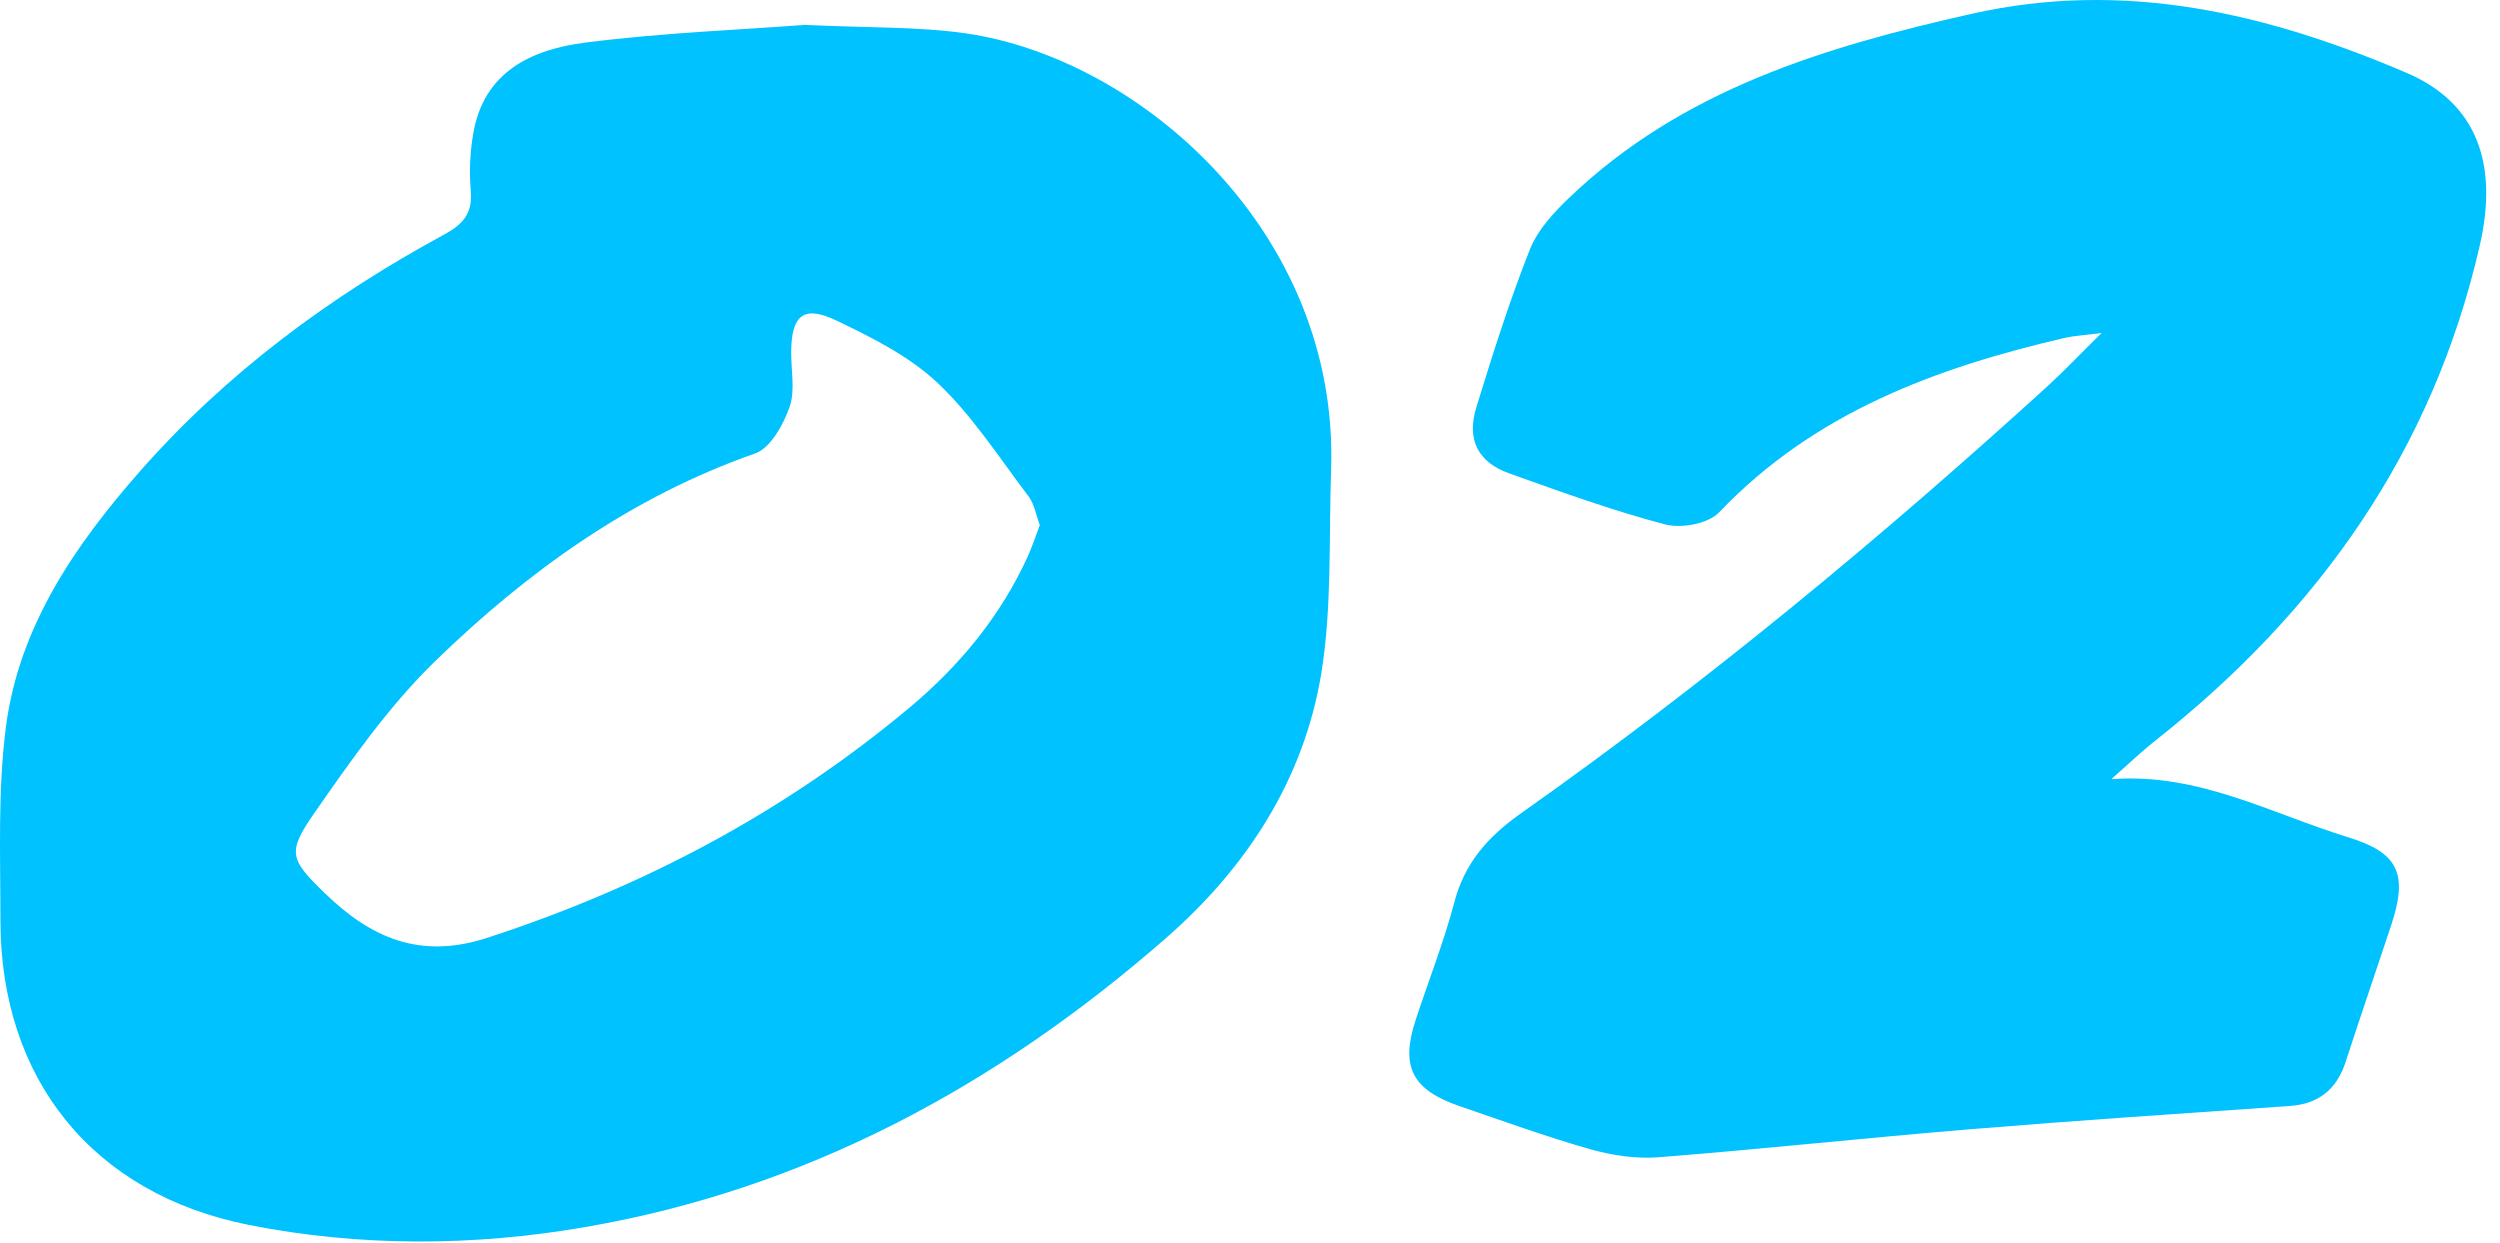
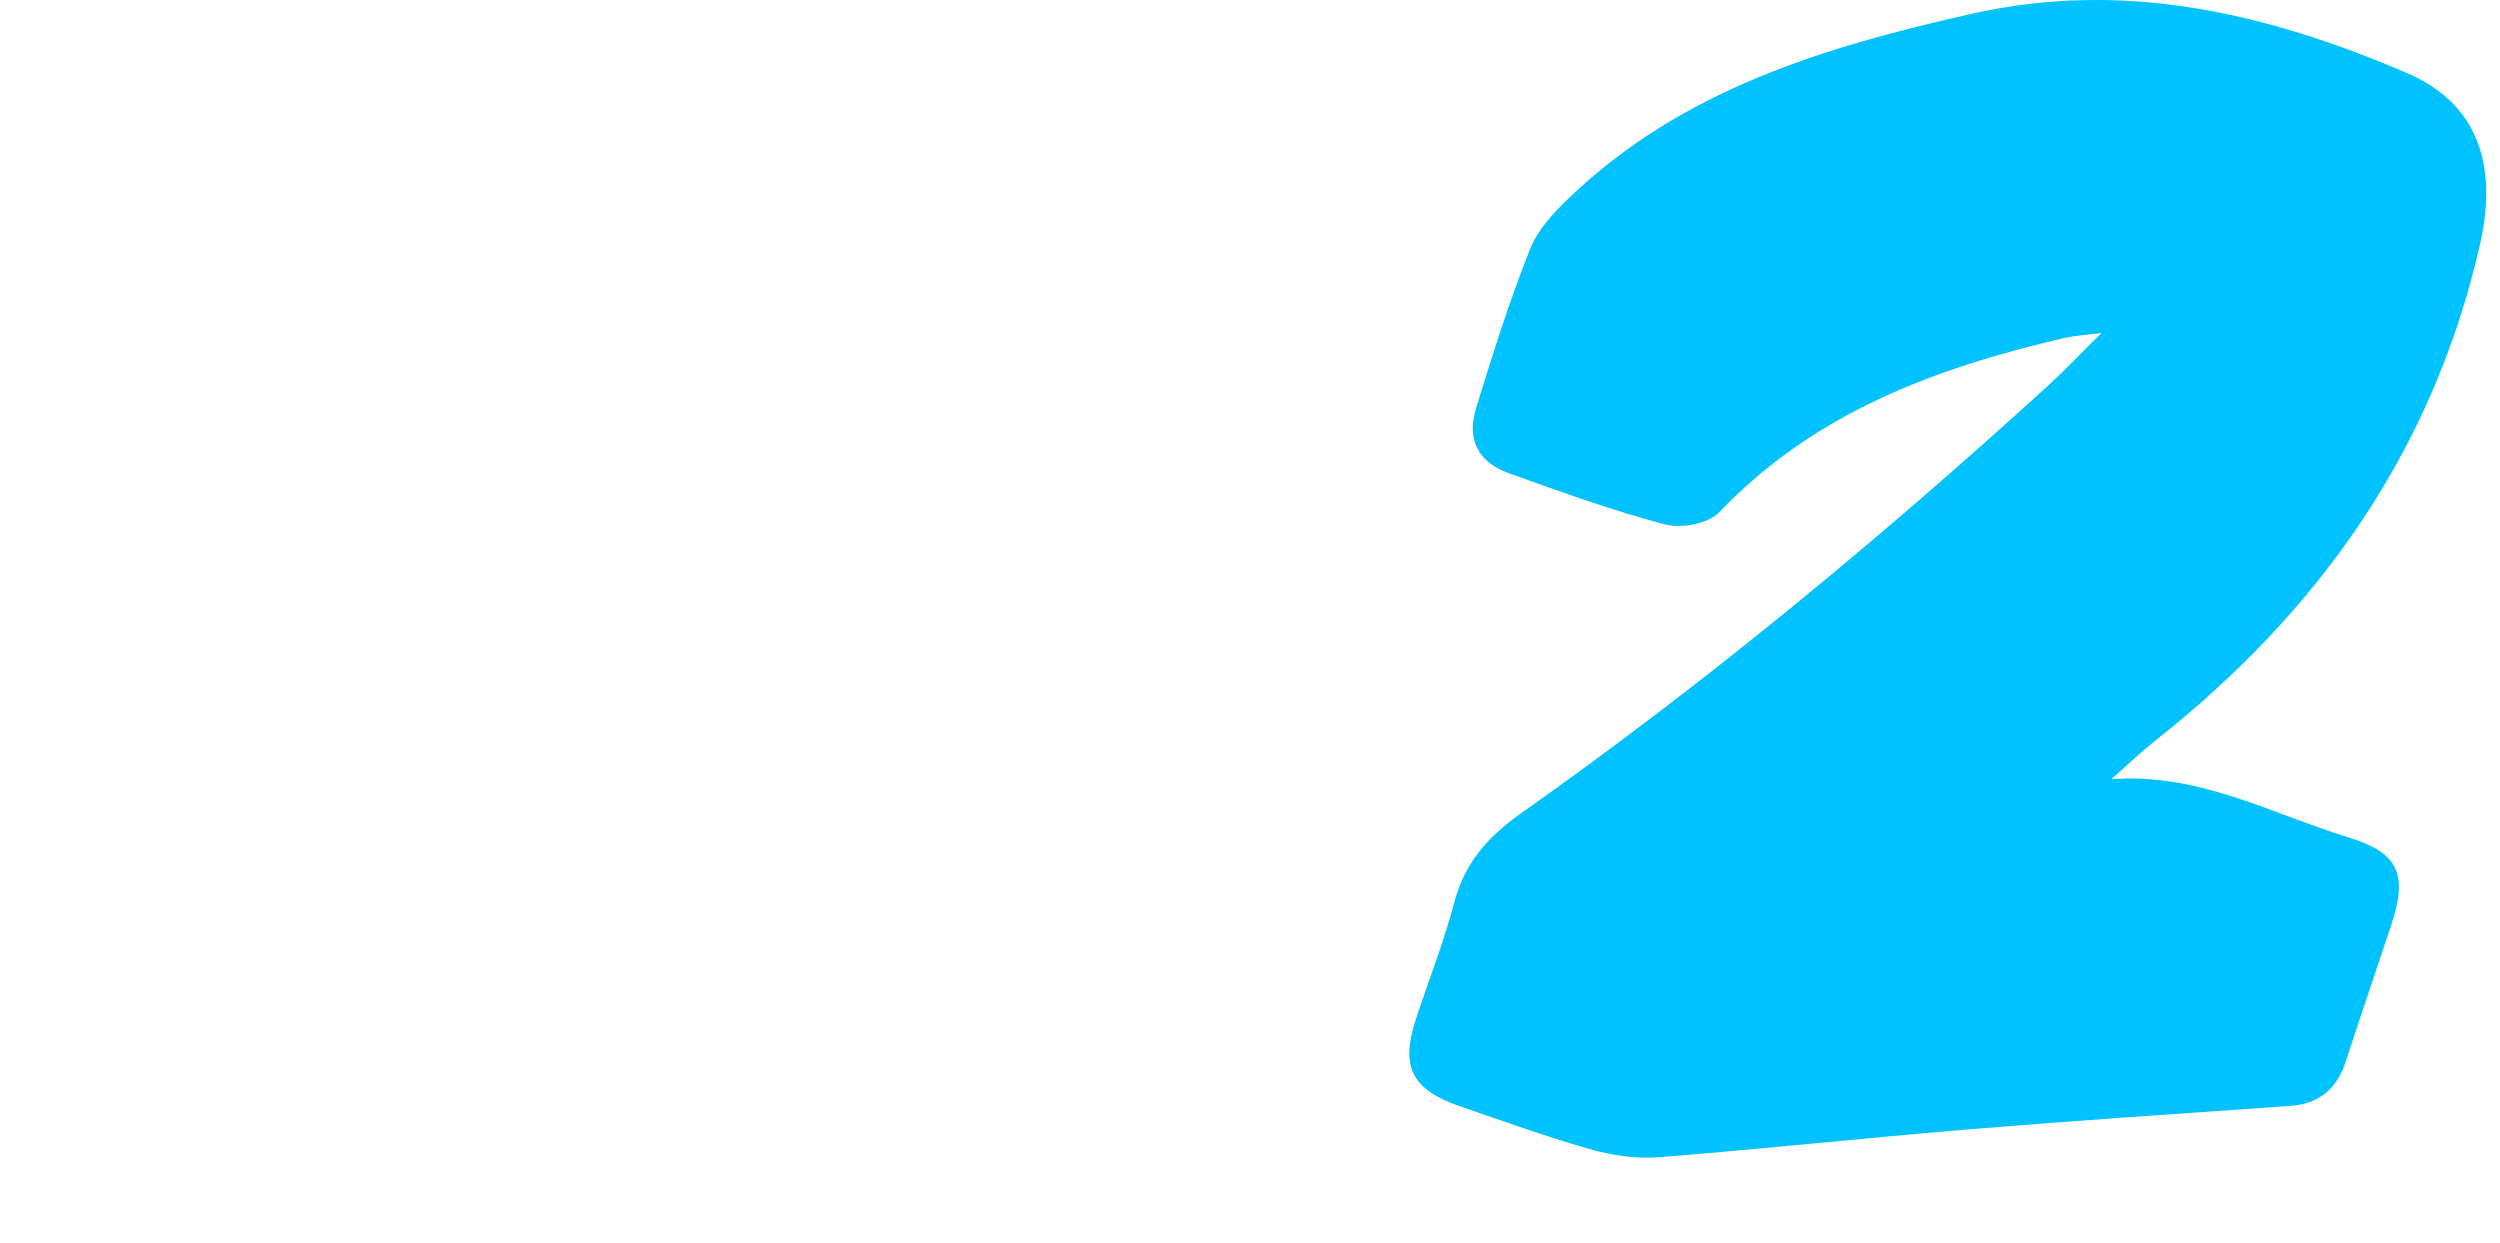
<svg xmlns="http://www.w3.org/2000/svg" width="167" height="83" viewBox="0 0 167 83" fill="none">
  <path d="M141.076 52.047C146.857 51.617 151.726 54.351 156.843 55.926C160.255 56.968 160.866 58.4 159.721 61.838C158.718 64.871 157.677 67.892 156.687 70.939C156.088 72.775 154.877 73.751 152.937 73.881C145.841 74.376 138.732 74.845 131.636 75.431C124.684 76.004 117.744 76.759 110.778 77.305C109.268 77.423 107.666 77.175 106.195 76.759C103.266 75.925 100.401 74.884 97.511 73.894C94.321 72.801 93.54 71.251 94.568 68.126C95.427 65.509 96.443 62.944 97.146 60.288C97.823 57.671 99.373 55.913 101.534 54.377C113.942 45.628 125.608 35.967 136.831 25.746C137.912 24.756 138.915 23.689 140.386 22.244C139.201 22.4 138.589 22.426 137.99 22.556C129.332 24.561 121.194 27.556 114.84 34.222C114.111 34.99 112.315 35.316 111.221 35.029C107.705 34.105 104.268 32.855 100.844 31.631C98.735 30.889 97.953 29.379 98.617 27.217C99.711 23.663 100.831 20.108 102.198 16.658C102.719 15.343 103.812 14.171 104.867 13.168C112.38 5.994 121.845 3.143 131.675 0.93C141.922 -1.388 151.453 0.891 160.749 4.862C165.541 6.906 166.869 11.046 165.658 16.358C162.52 30.108 154.916 40.81 144.032 49.429C143.003 50.237 142.065 51.148 141.076 52.008V52.047Z" fill="#00C2FF" />
-   <path d="M53.646 1.659C58.086 1.867 61.302 1.776 64.453 2.219C76.184 3.886 89.477 15.552 88.917 31.41C88.761 35.928 88.983 40.524 88.266 44.964C87.094 52.099 83.267 57.971 77.85 62.697C66.614 72.514 53.841 79.441 39.024 81.98C31.603 83.256 24.051 83.295 16.617 81.824C6.201 79.754 0.029 72.098 0.029 61.474C0.029 57.164 -0.153 52.815 0.394 48.571C1.266 41.852 5.003 36.423 9.378 31.449C15.146 24.9 22.059 19.796 29.689 15.656C30.965 14.966 31.577 14.224 31.447 12.739C31.343 11.489 31.395 10.2 31.603 8.976C32.293 4.771 35.535 3.3 39.102 2.844C44.324 2.18 49.597 1.985 53.633 1.672L53.646 1.659ZM69.452 35.056C69.205 34.405 69.101 33.689 68.723 33.181C66.757 30.59 64.973 27.791 62.643 25.59C60.755 23.806 58.268 22.556 55.872 21.411C53.698 20.369 52.891 21.046 52.852 23.416C52.826 24.679 53.138 26.046 52.748 27.179C52.331 28.363 51.472 29.926 50.443 30.29C42.188 33.181 35.261 38.154 29.103 44.131C25.991 47.151 23.439 50.797 20.953 54.377C19.156 56.968 19.39 57.424 21.708 59.677C24.767 62.632 28.035 64.117 32.553 62.645C42.943 59.26 52.383 54.273 60.755 47.269C64.101 44.469 66.835 41.162 68.658 37.165C68.957 36.501 69.192 35.785 69.465 35.056H69.452Z" fill="#00C2FF" />
</svg>